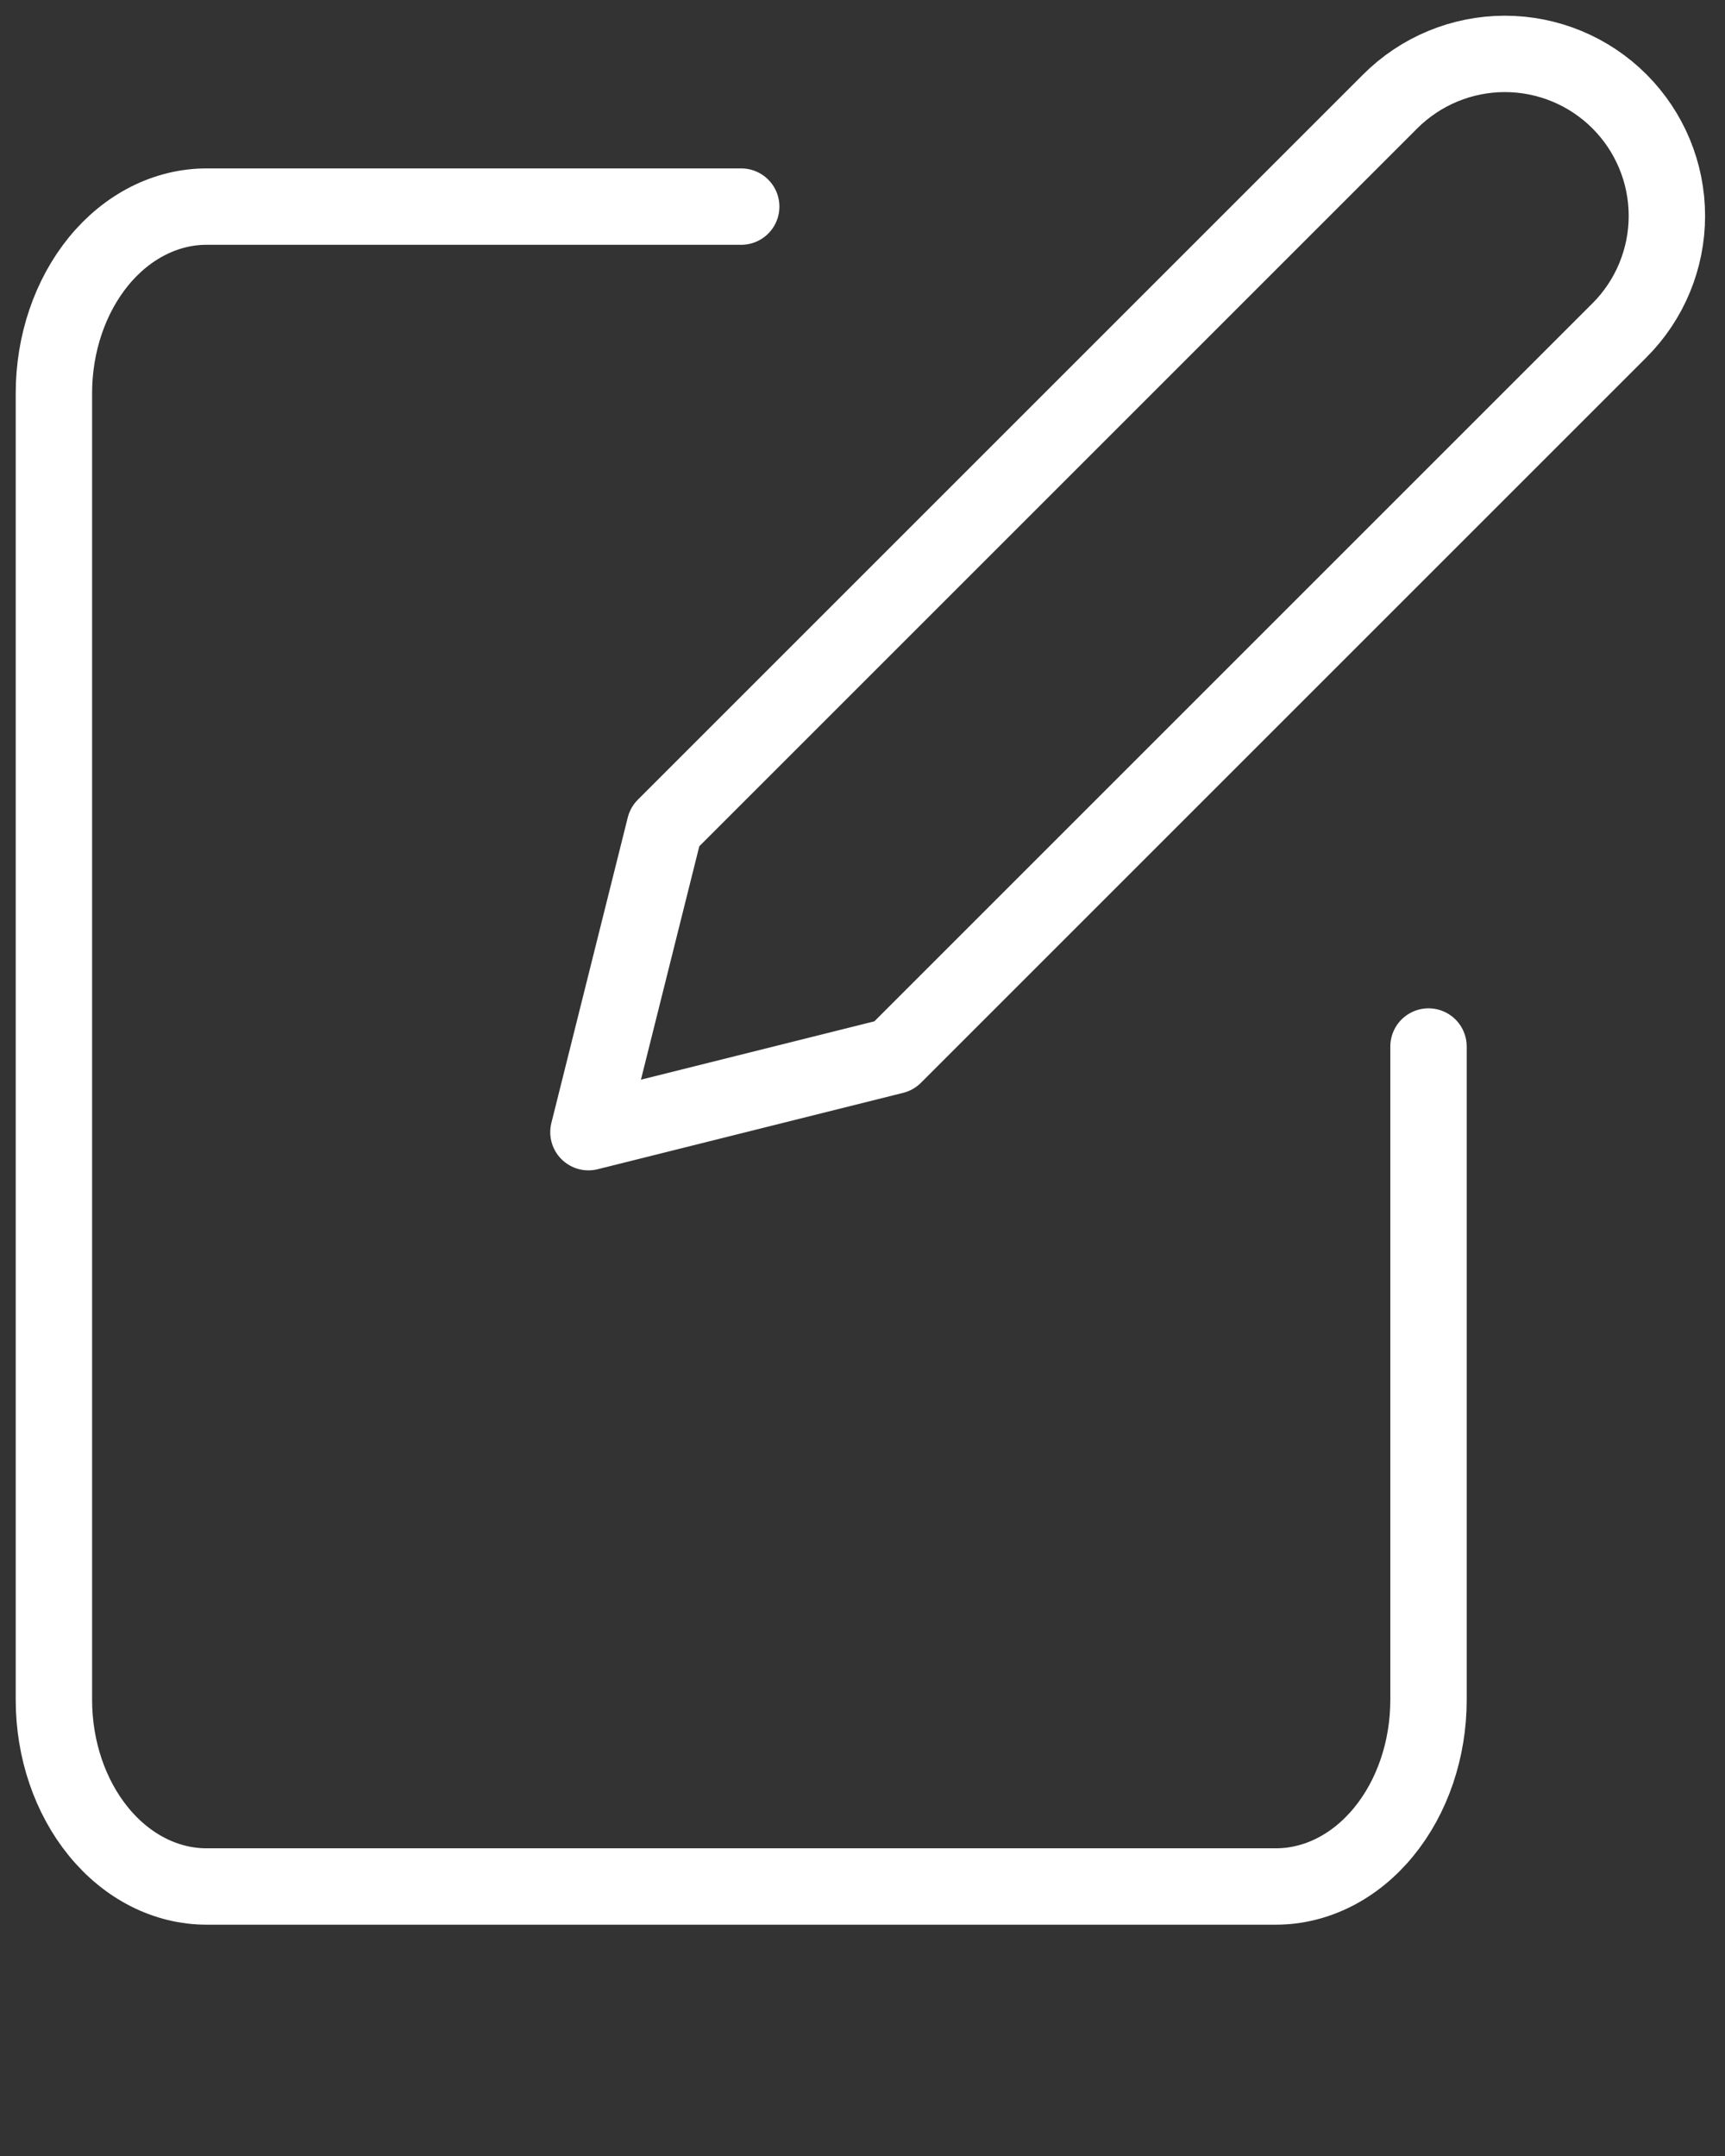
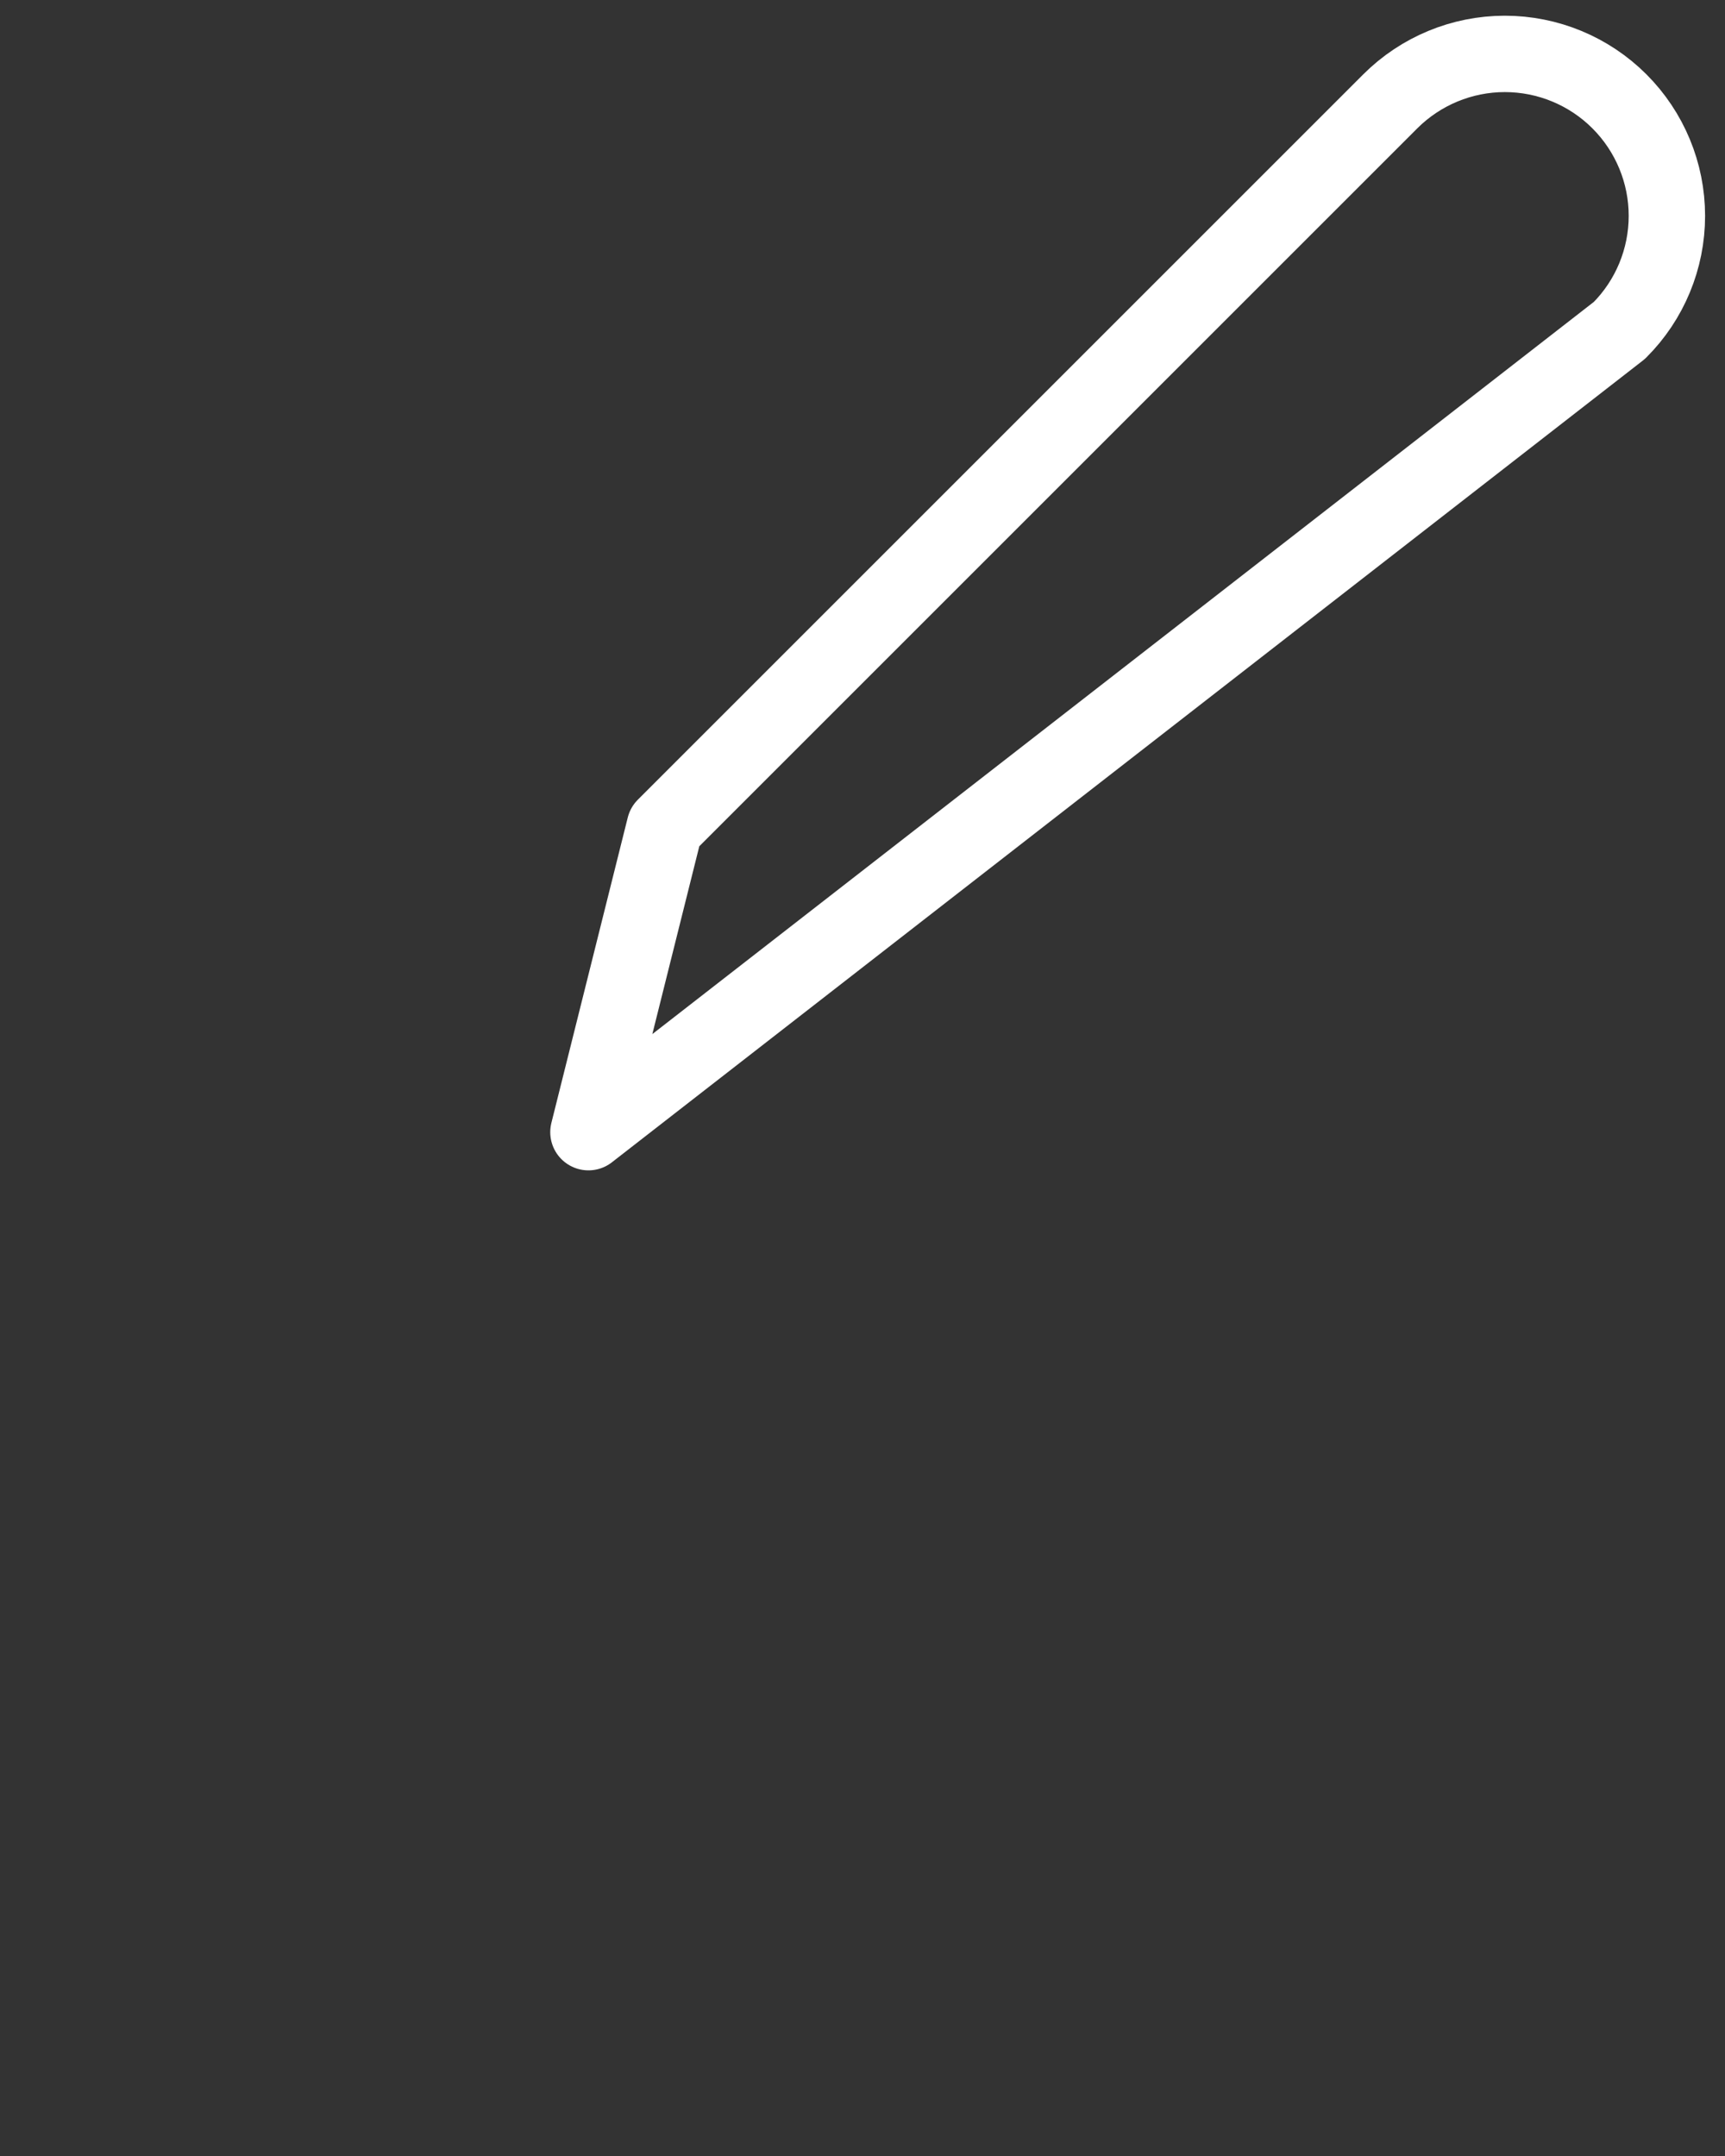
<svg xmlns="http://www.w3.org/2000/svg" width="32" height="40" viewBox="0 0 32 40" fill="none">
  <rect x="0" y="0" width="32" height="40" fill="#333333" stroke="none" />
-   <path d="M13.75 3.833H3.833C3.082 3.833 2.361 4.198 1.83 4.847C1.299 5.497 1 6.378 1 7.296V31.537C1 32.455 1.299 33.336 1.83 33.985C2.361 34.635 3.082 35 3.833 35H23.667C24.418 35 25.139 34.635 25.67 33.985C26.201 33.336 26.5 32.455 26.5 31.537V19.416" stroke="white" stroke-width="1.417" stroke-linecap="round" stroke-linejoin="round" />
-   <path d="M25.791 1.88C26.355 1.317 27.119 1 27.916 1C28.713 1 29.478 1.317 30.041 1.88C30.605 2.444 30.922 3.208 30.922 4.005C30.922 4.802 30.605 5.567 30.041 6.13L16.583 19.588L10.916 21.005L12.333 15.338L25.791 1.88Z" stroke="white" stroke-width="1.417" stroke-linecap="round" stroke-linejoin="round" />
+   <path d="M25.791 1.88C26.355 1.317 27.119 1 27.916 1C28.713 1 29.478 1.317 30.041 1.88C30.605 2.444 30.922 3.208 30.922 4.005C30.922 4.802 30.605 5.567 30.041 6.13L10.916 21.005L12.333 15.338L25.791 1.88Z" stroke="white" stroke-width="1.417" stroke-linecap="round" stroke-linejoin="round" />
</svg>